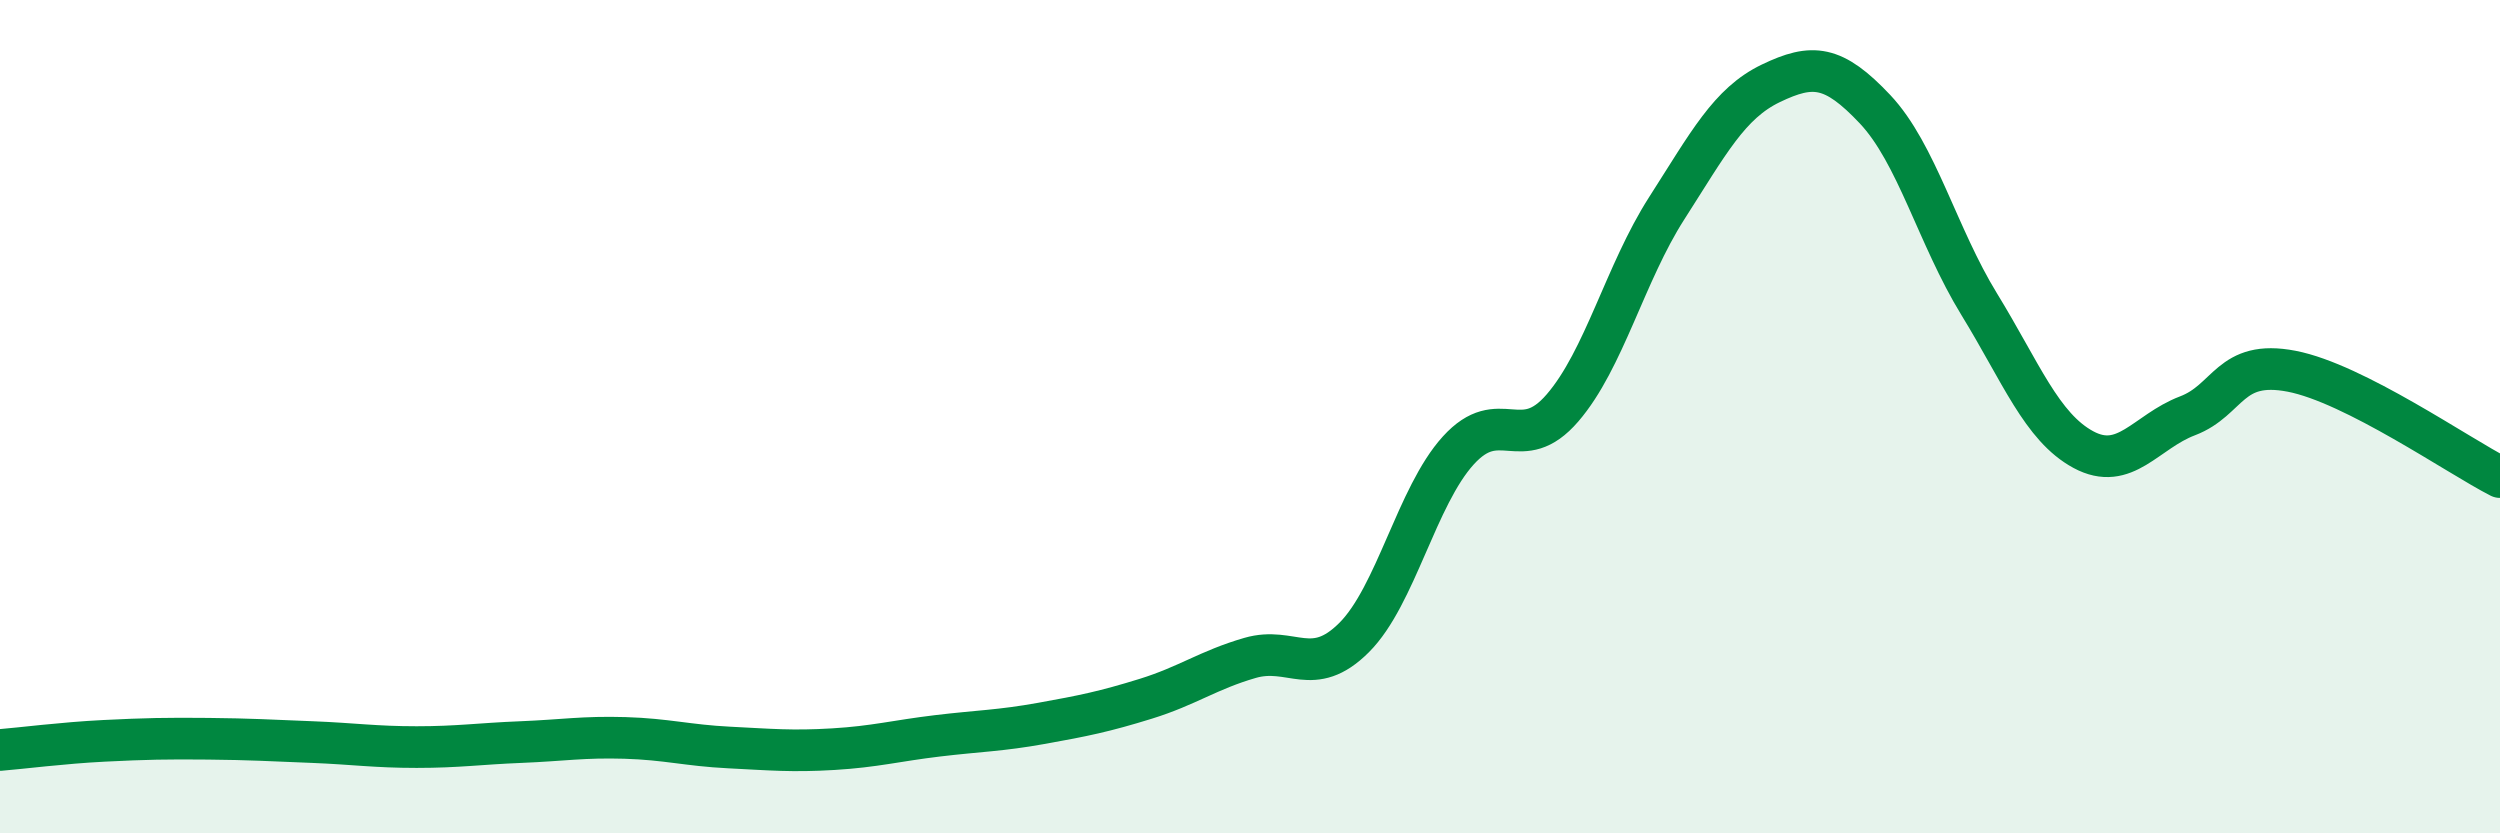
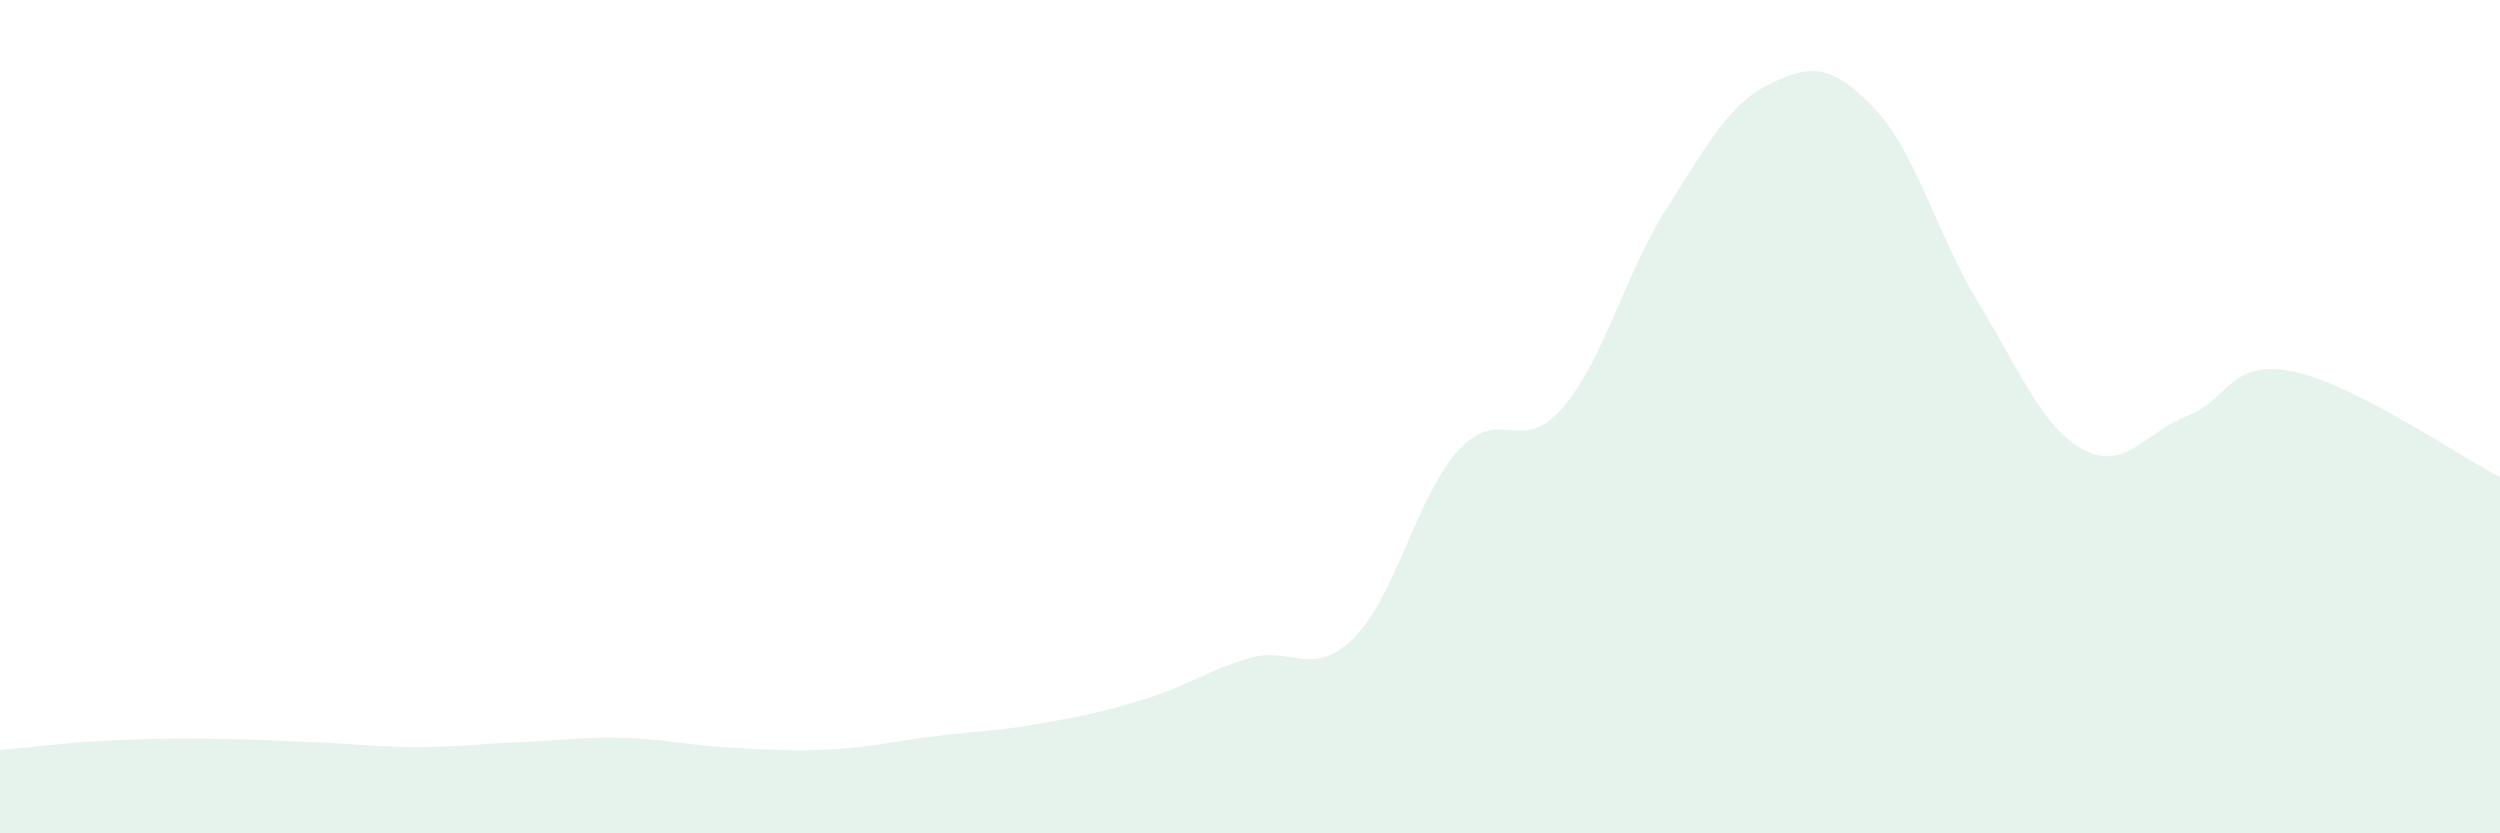
<svg xmlns="http://www.w3.org/2000/svg" width="60" height="20" viewBox="0 0 60 20">
  <path d="M 0,18 C 0.5,17.96 1.5,17.83 2.5,17.78 C 3.5,17.73 4,17.72 5,17.73 C 6,17.74 6.5,17.77 7.5,17.81 C 8.5,17.85 9,17.93 10,17.93 C 11,17.93 11.5,17.85 12.5,17.81 C 13.5,17.77 14,17.68 15,17.71 C 16,17.74 16.5,17.89 17.5,17.94 C 18.5,17.99 19,18.04 20,17.98 C 21,17.92 21.5,17.78 22.5,17.66 C 23.5,17.54 24,17.54 25,17.36 C 26,17.18 26.5,17.08 27.5,16.77 C 28.5,16.46 29,16.08 30,15.79 C 31,15.5 31.5,16.3 32.5,15.3 C 33.5,14.3 34,11.91 35,10.81 C 36,9.71 36.5,10.95 37.5,9.79 C 38.5,8.63 39,6.56 40,5 C 41,3.44 41.5,2.48 42.5,2 C 43.5,1.52 44,1.56 45,2.62 C 46,3.68 46.5,5.67 47.5,7.3 C 48.5,8.93 49,10.25 50,10.79 C 51,11.33 51.5,10.36 52.5,9.98 C 53.5,9.6 53.5,8.62 55,8.91 C 56.5,9.2 59,10.94 60,11.45L60 20L0 20Z" fill="#008740" opacity="0.1" stroke-linecap="round" stroke-linejoin="round" />
-   <path d="M 0,18 C 0.5,17.96 1.5,17.83 2.5,17.78 C 3.5,17.73 4,17.72 5,17.73 C 6,17.74 6.5,17.77 7.5,17.81 C 8.5,17.85 9,17.93 10,17.93 C 11,17.93 11.5,17.85 12.5,17.81 C 13.5,17.77 14,17.68 15,17.71 C 16,17.74 16.5,17.89 17.5,17.94 C 18.5,17.99 19,18.04 20,17.98 C 21,17.92 21.5,17.78 22.5,17.66 C 23.5,17.54 24,17.54 25,17.36 C 26,17.18 26.5,17.08 27.5,16.77 C 28.5,16.46 29,16.08 30,15.79 C 31,15.5 31.5,16.3 32.5,15.3 C 33.5,14.3 34,11.91 35,10.81 C 36,9.71 36.5,10.95 37.5,9.79 C 38.5,8.63 39,6.56 40,5 C 41,3.44 41.5,2.48 42.5,2 C 43.5,1.52 44,1.56 45,2.62 C 46,3.68 46.5,5.67 47.5,7.3 C 48.5,8.93 49,10.25 50,10.79 C 51,11.33 51.5,10.36 52.5,9.98 C 53.5,9.6 53.5,8.62 55,8.91 C 56.5,9.2 59,10.94 60,11.45" stroke="#008740" stroke-width="1" fill="none" stroke-linecap="round" stroke-linejoin="round" />
</svg>